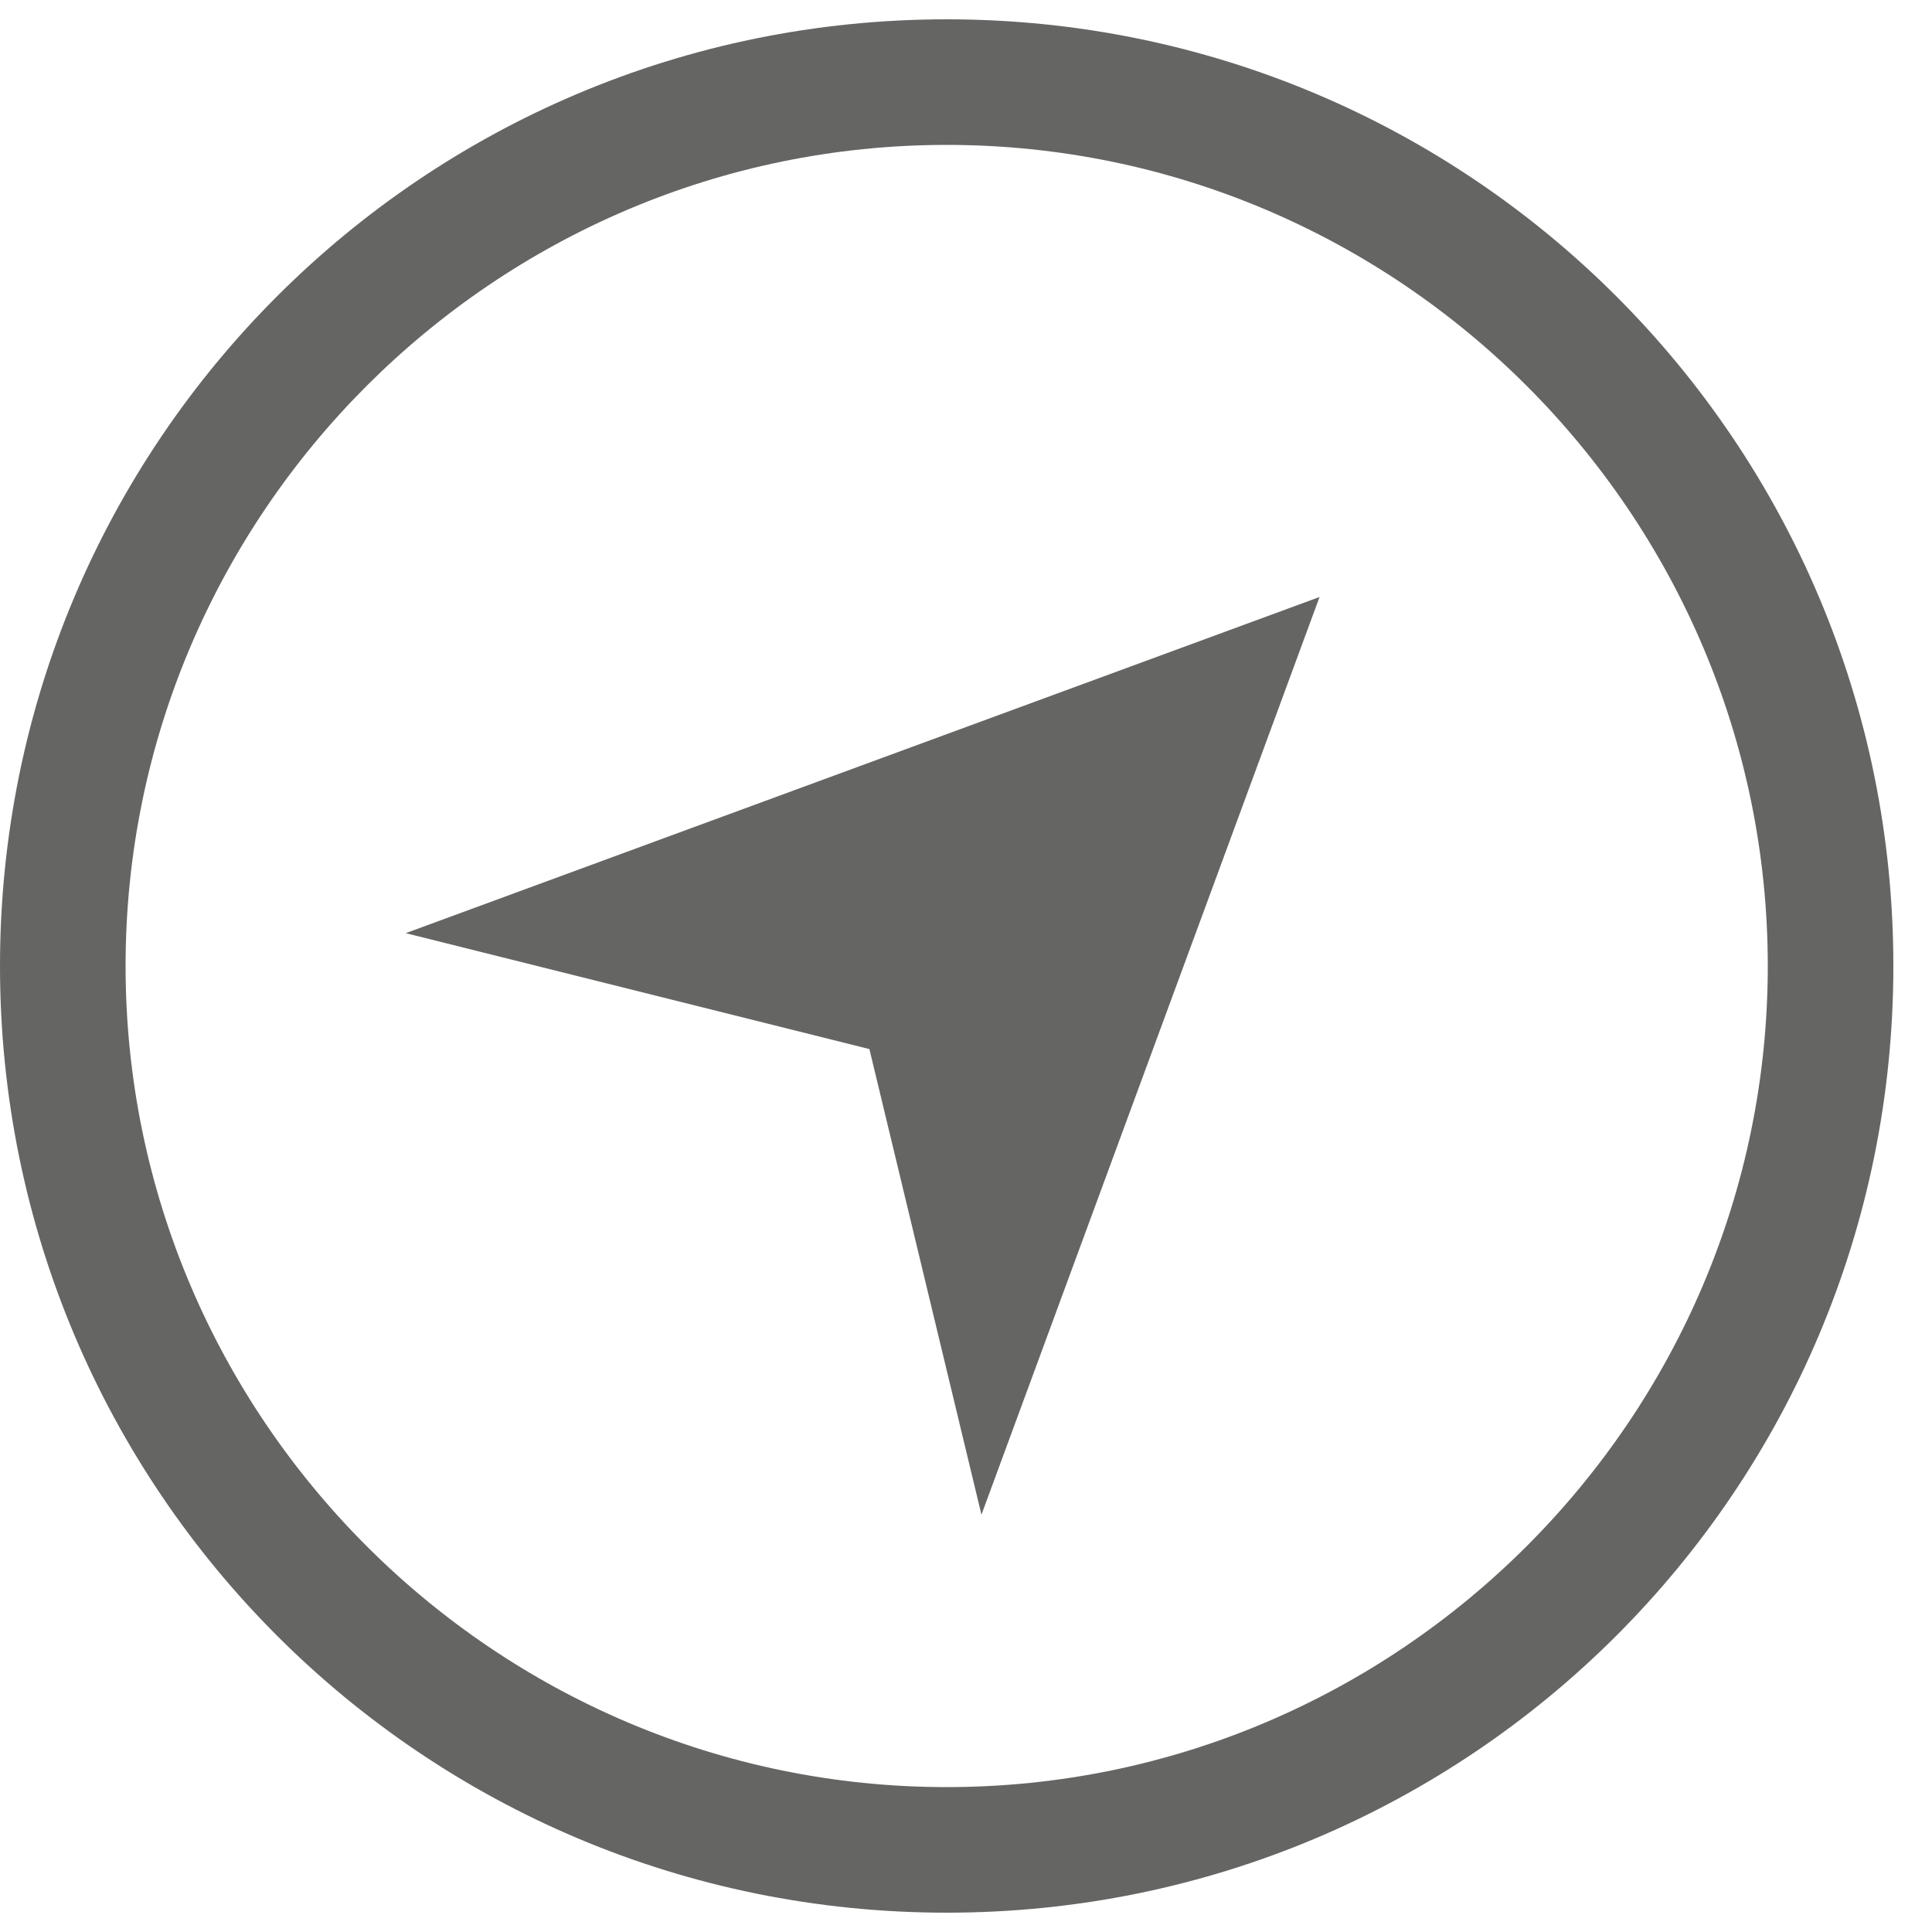
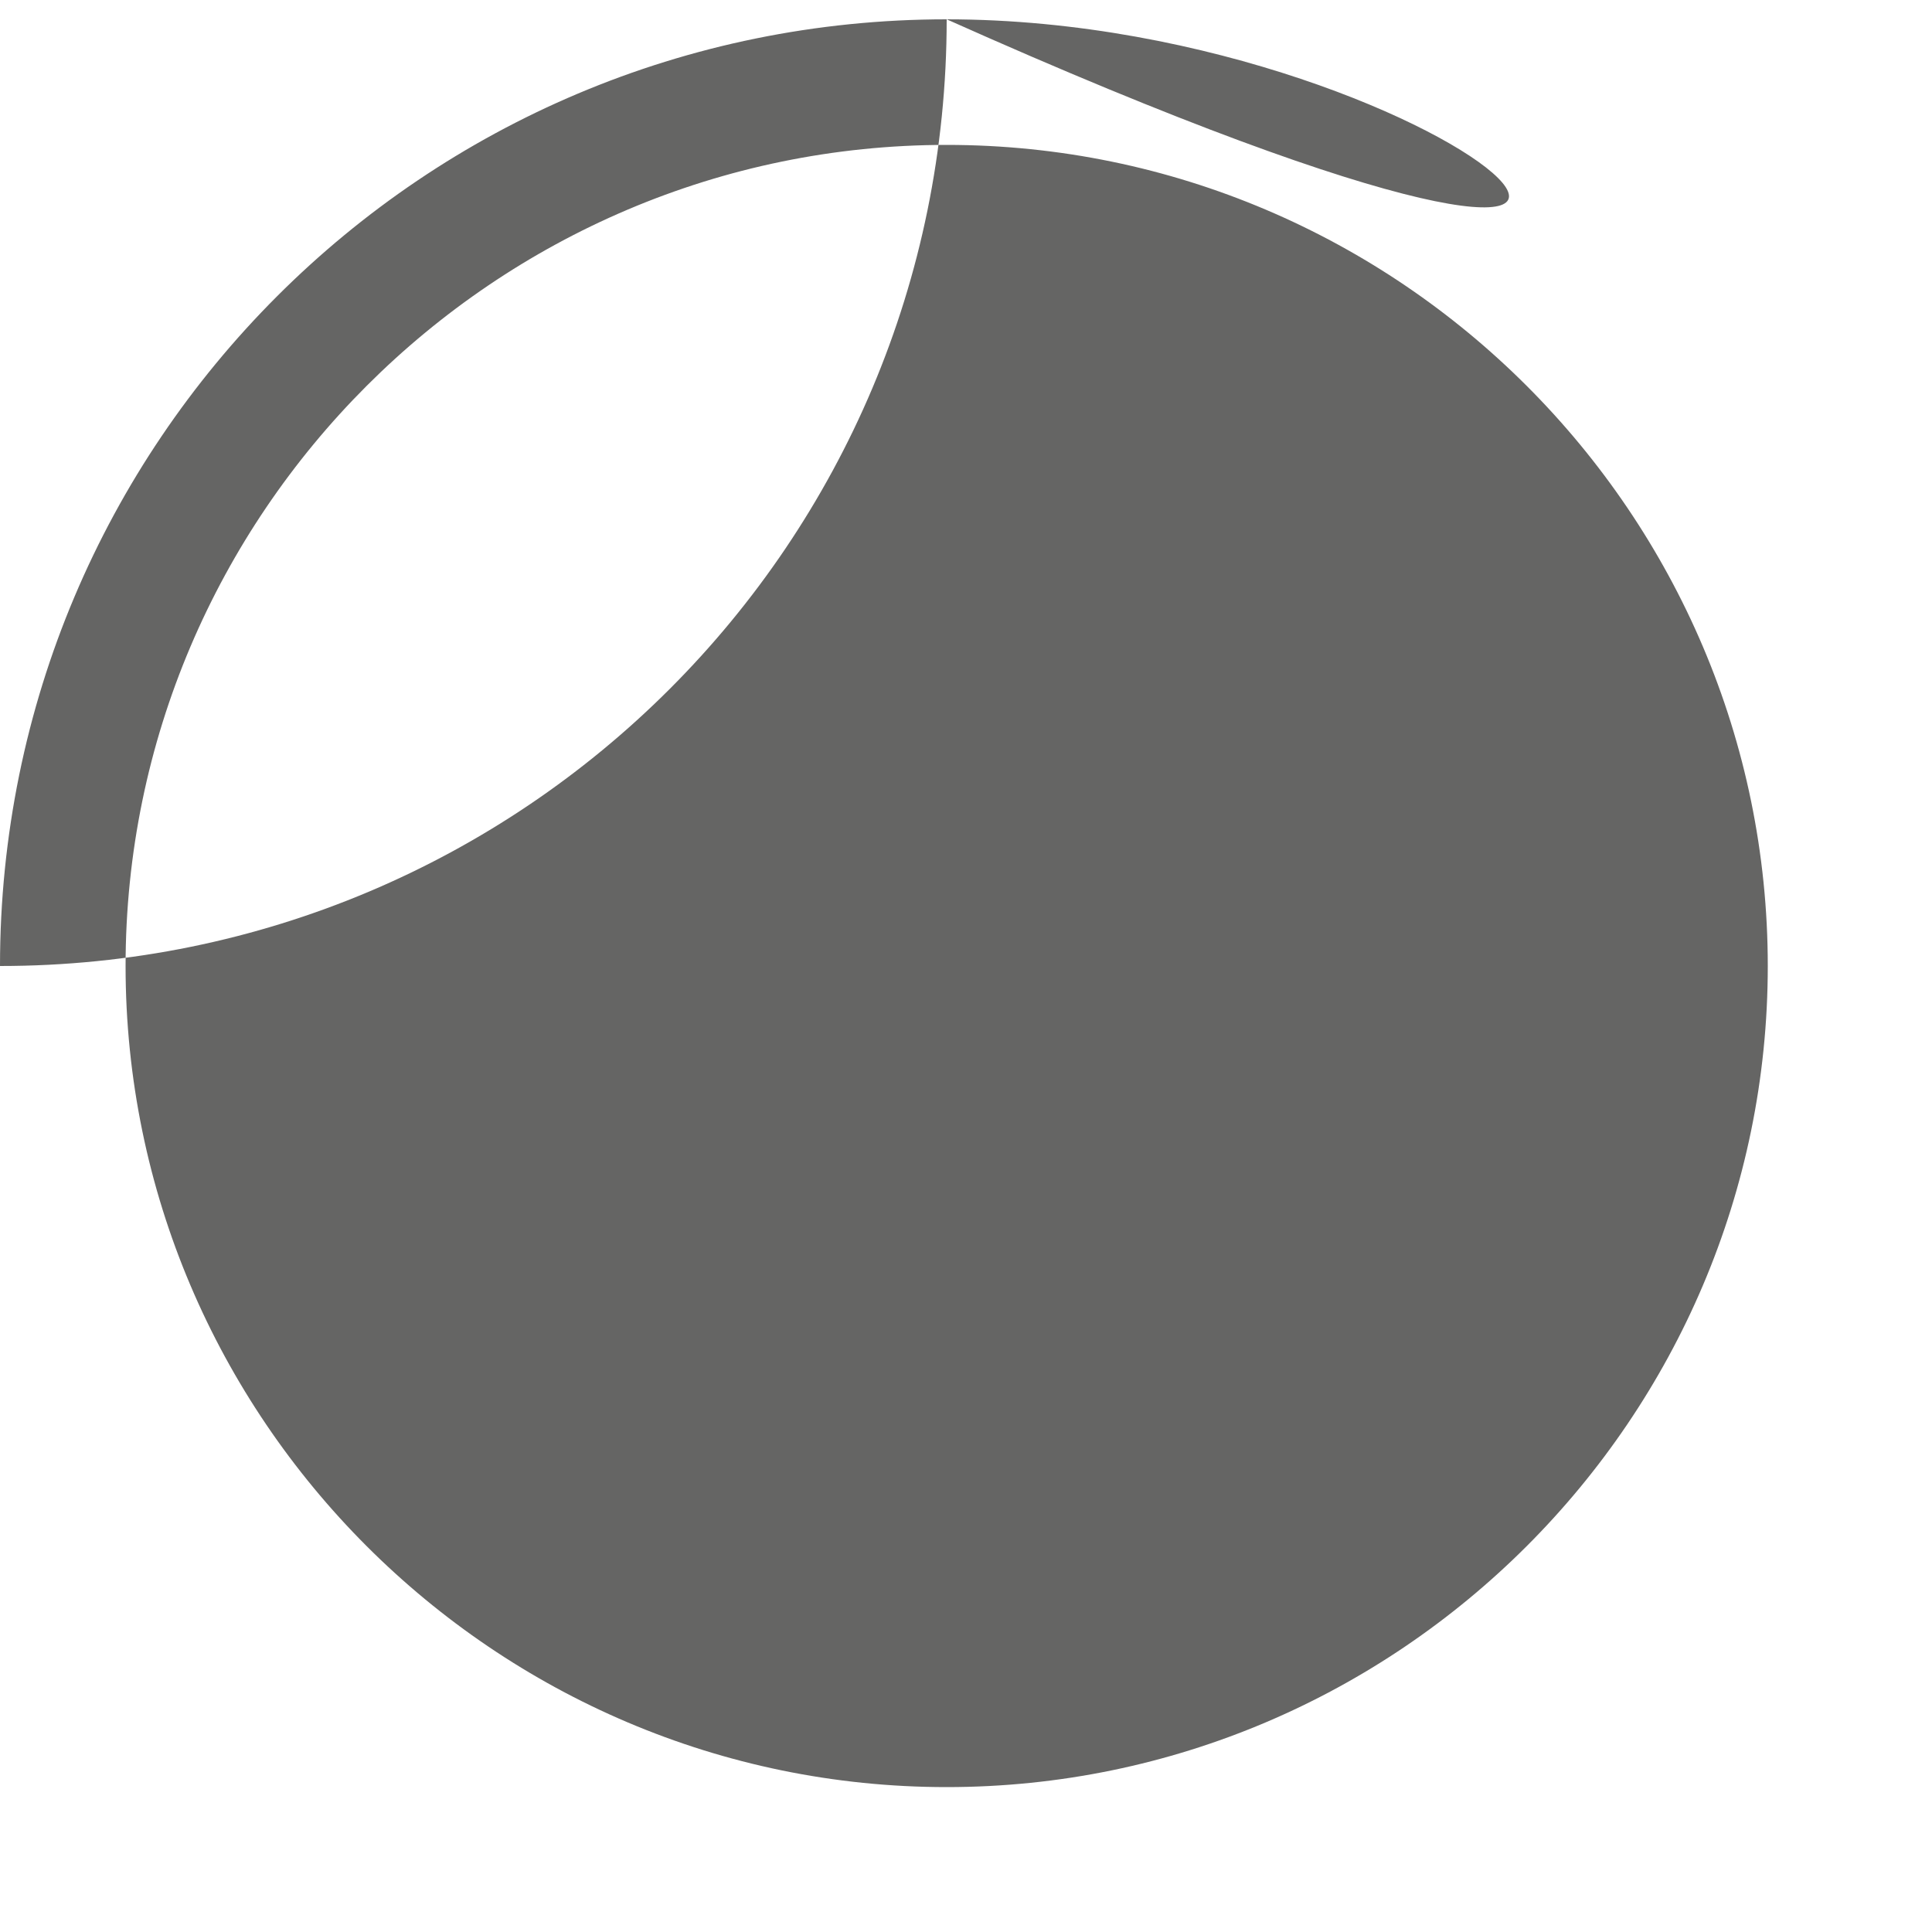
<svg xmlns="http://www.w3.org/2000/svg" version="1.1" id="Ebene_1" x="0px" y="0px" viewBox="0 0 100 100" style="enable-background:new 0 0 100 100;" xml:space="preserve">
  <style type="text/css">
	.st0{fill:#656564;}
</style>
  <g id="_x32_0x20_39_">
    <g>
-       <path class="st0" d="M49,7.5c23.4,0,42.5,19.1,42.5,42.5S72.4,92.5,49,92.5S6.5,73.4,6.5,50S25.6,7.5,49,7.5 M49,1    C21.9,1,0,22.9,0,50c0,27.1,21.9,49,49,49c27.1,0,49-21.9,49-49C98,22.9,76.1,1,49,1L49,1z" />
+       <path class="st0" d="M49,7.5c23.4,0,42.5,19.1,42.5,42.5S72.4,92.5,49,92.5S6.5,73.4,6.5,50S25.6,7.5,49,7.5 M49,1    C21.9,1,0,22.9,0,50c27.1,0,49-21.9,49-49C98,22.9,76.1,1,49,1L49,1z" />
    </g>
-     <path id="navigation-6-icon_2_" class="st0" d="M21,48.3l47.3-17.4L50.8,78.4L45,54.3L21,48.3z" />
  </g>
</svg>